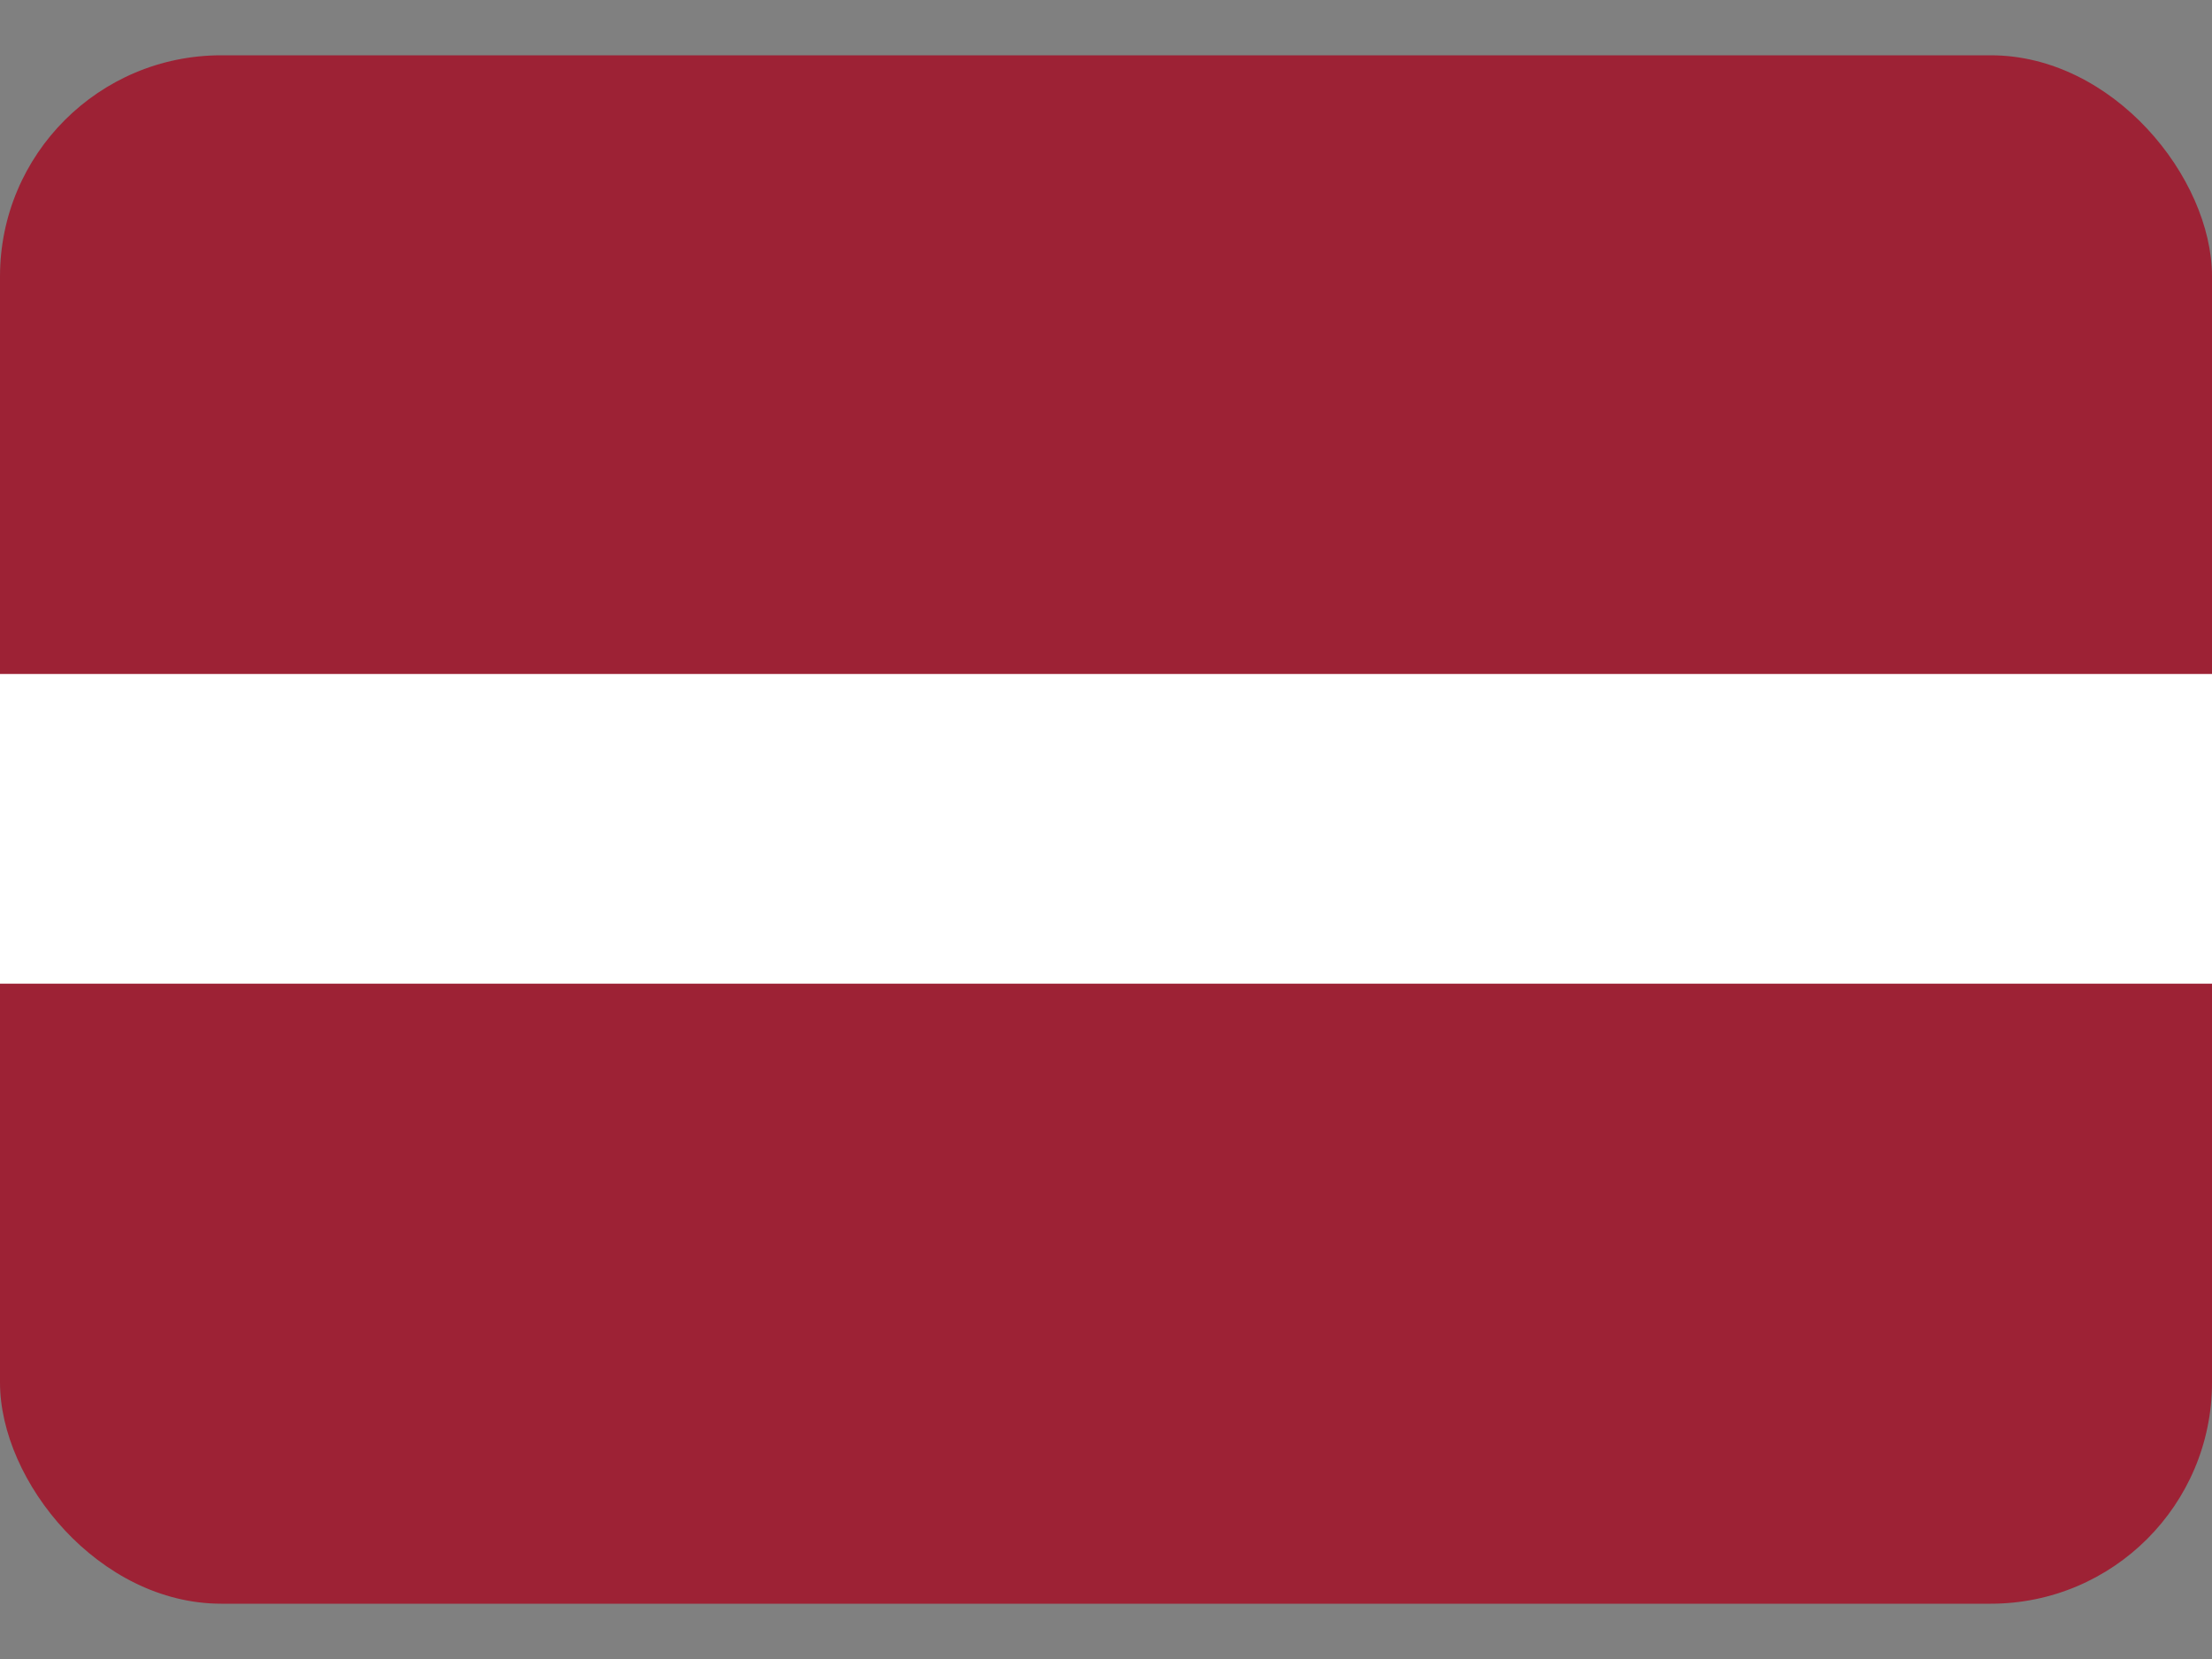
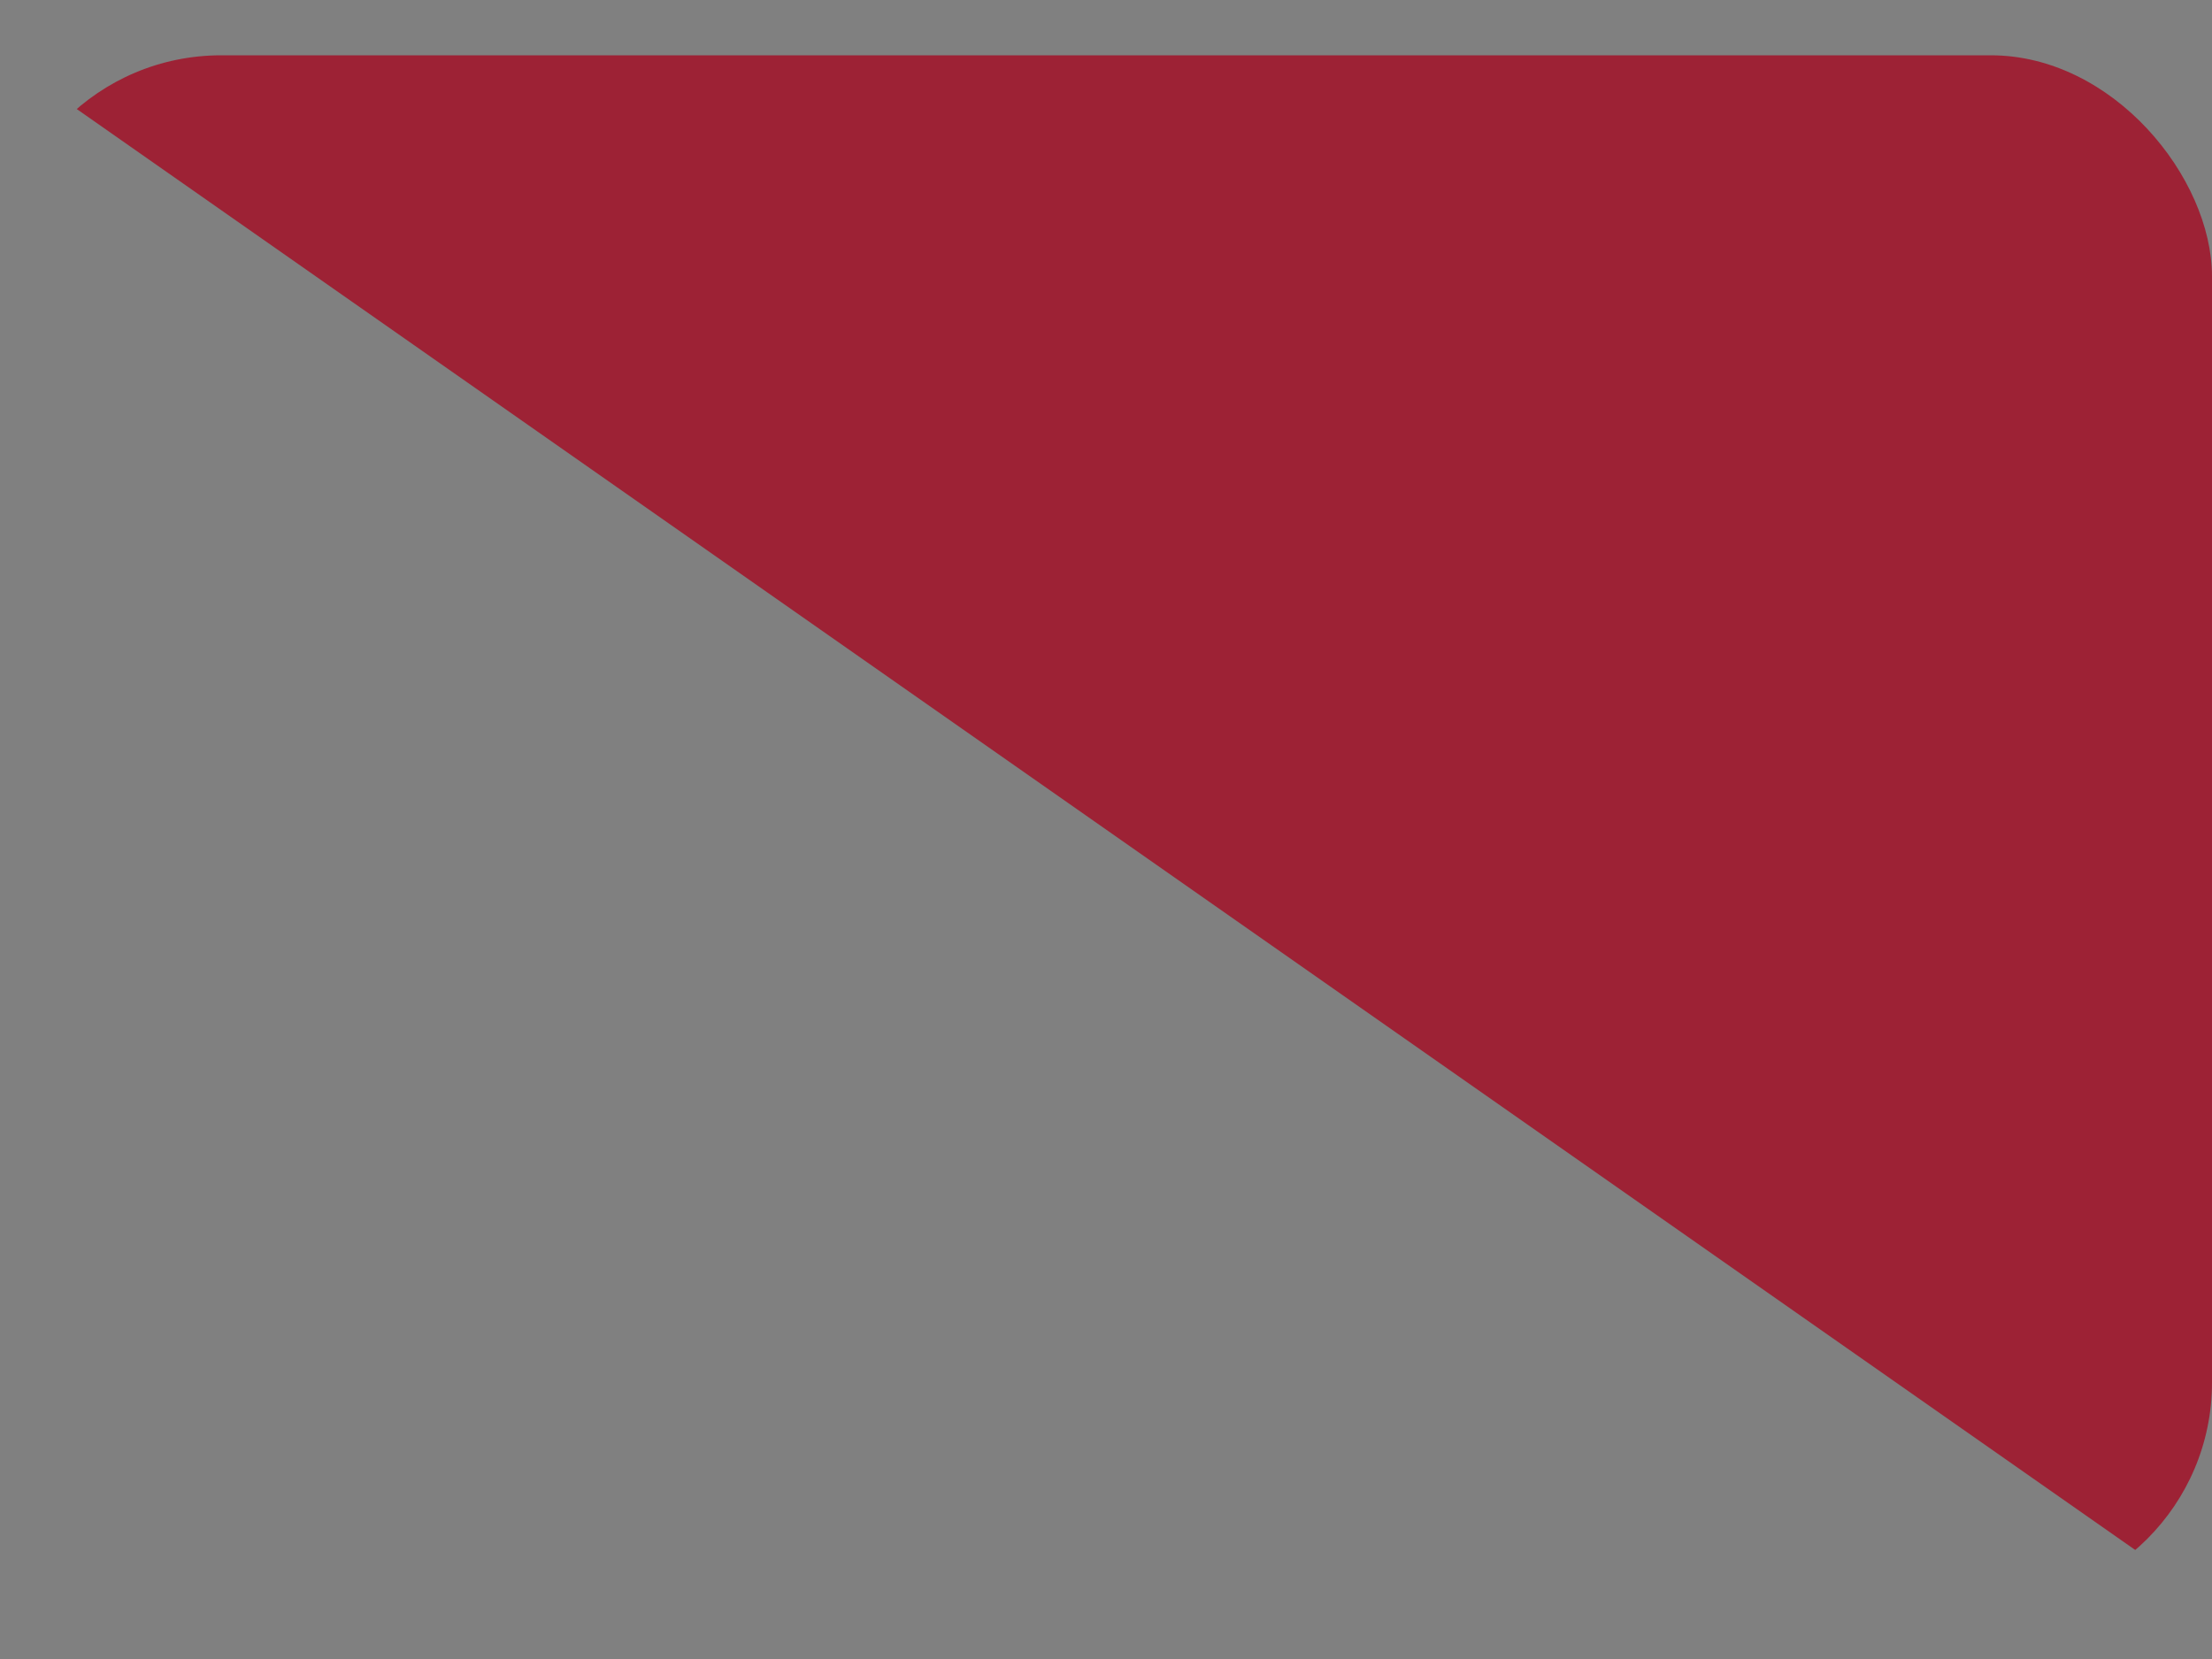
<svg xmlns="http://www.w3.org/2000/svg" width="20" height="15" viewBox="0 0 20 15" fill="none">
  <rect x="0" y="0" width="20" height="15" fill="#808080" stroke="none" />
  <g clip-path="url(#clip0_3381_2917)">
-     <path d="M0 0.5H20V14.5H0" fill="#9D2235" />
-     <path d="M0 6.094H20V8.894H0" fill="white" />
+     <path d="M0 0.5H20V14.5" fill="#9D2235" />
  </g>
  <defs>
    <clipPath id="clip0_3381_2917">
      <rect y="0.5" width="20" height="14" rx="2" fill="white" />
    </clipPath>
  </defs>
</svg>